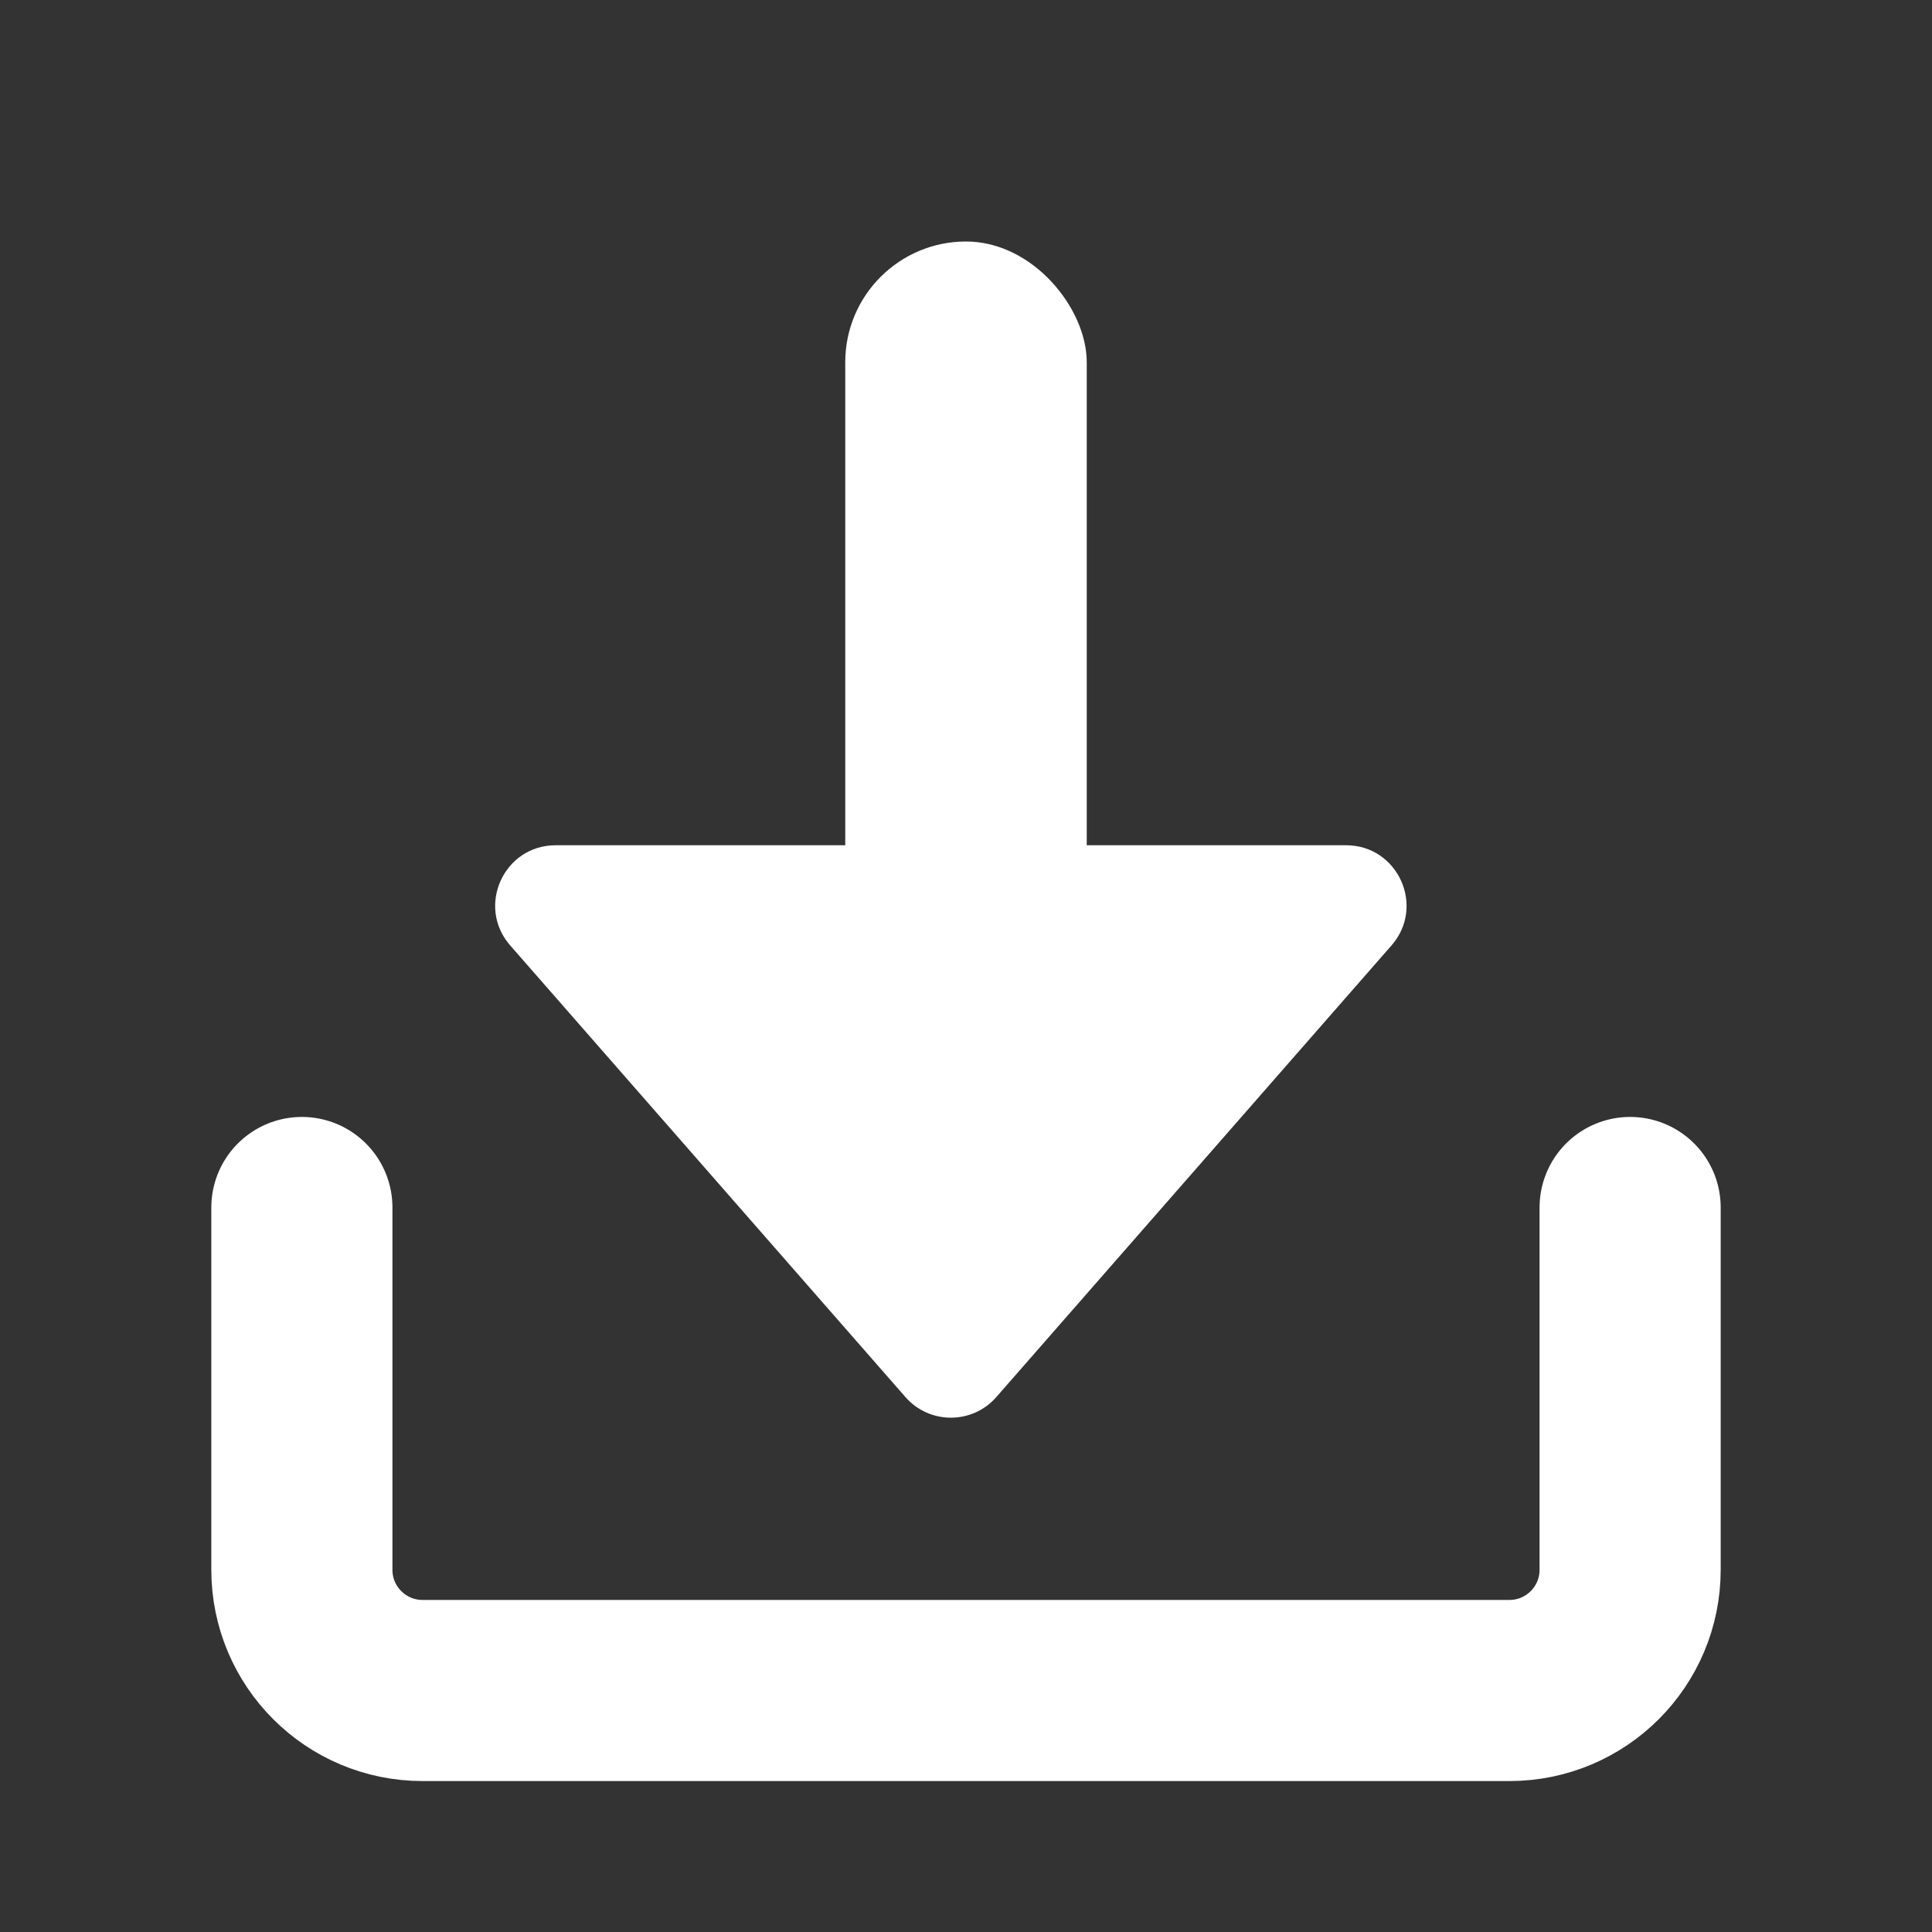
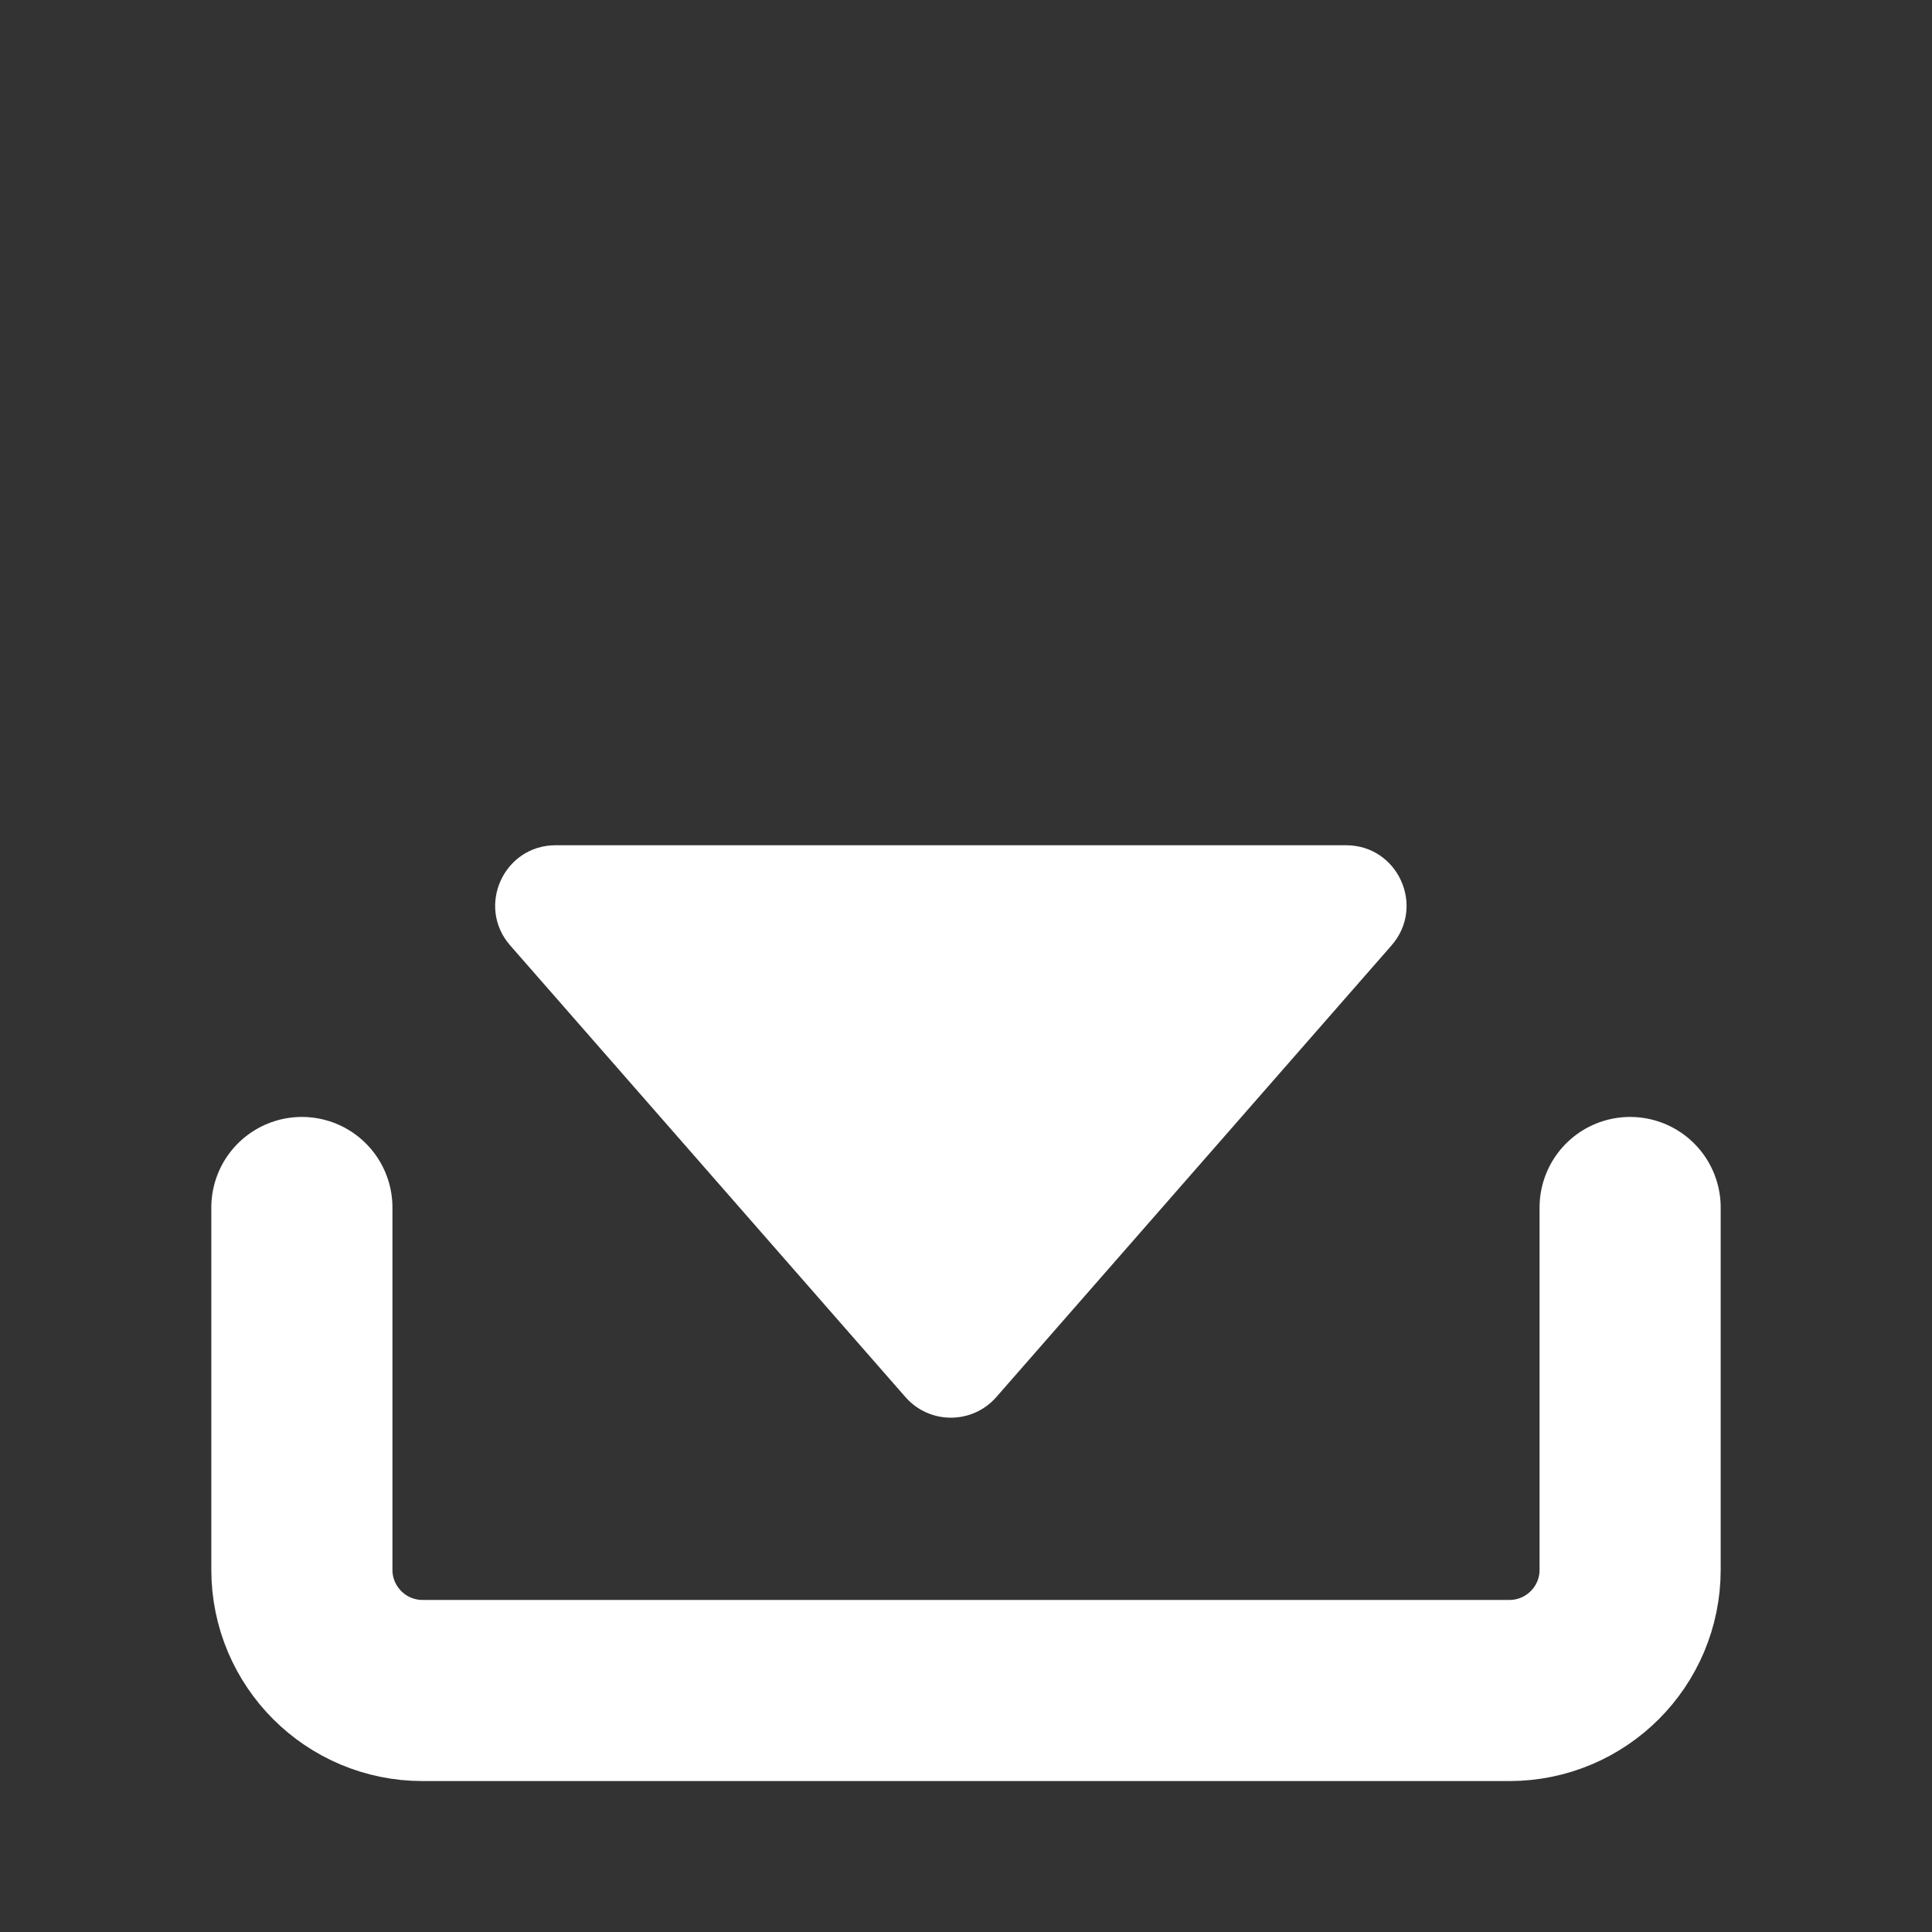
<svg xmlns="http://www.w3.org/2000/svg" fill="none" height="32" viewBox="0 0 32 32" width="32">
  <rect x="0" y="0" width="32" height="32" fill="#333333" stroke="none" />
-   <rect fill="#fff" height="14" rx="2" width="4" x="14" y="4" />
  <path clip-rule="evenodd" d="m14.997 23.14c.398.455 1.107.455 1.505 0l6.546-7.481c.566-.647.106-1.659-.753-1.659h-13.092c-.859 0-1.318 1.012-.753 1.659z" fill="#fff" fill-rule="evenodd" />
  <path d="m27 20v6c0 1.105-.895 2-2 2h-18c-1.105 0-2-.895-2-2v-6" stroke="#fff" stroke-linecap="round" stroke-linejoin="round" stroke-width="3" />
</svg>